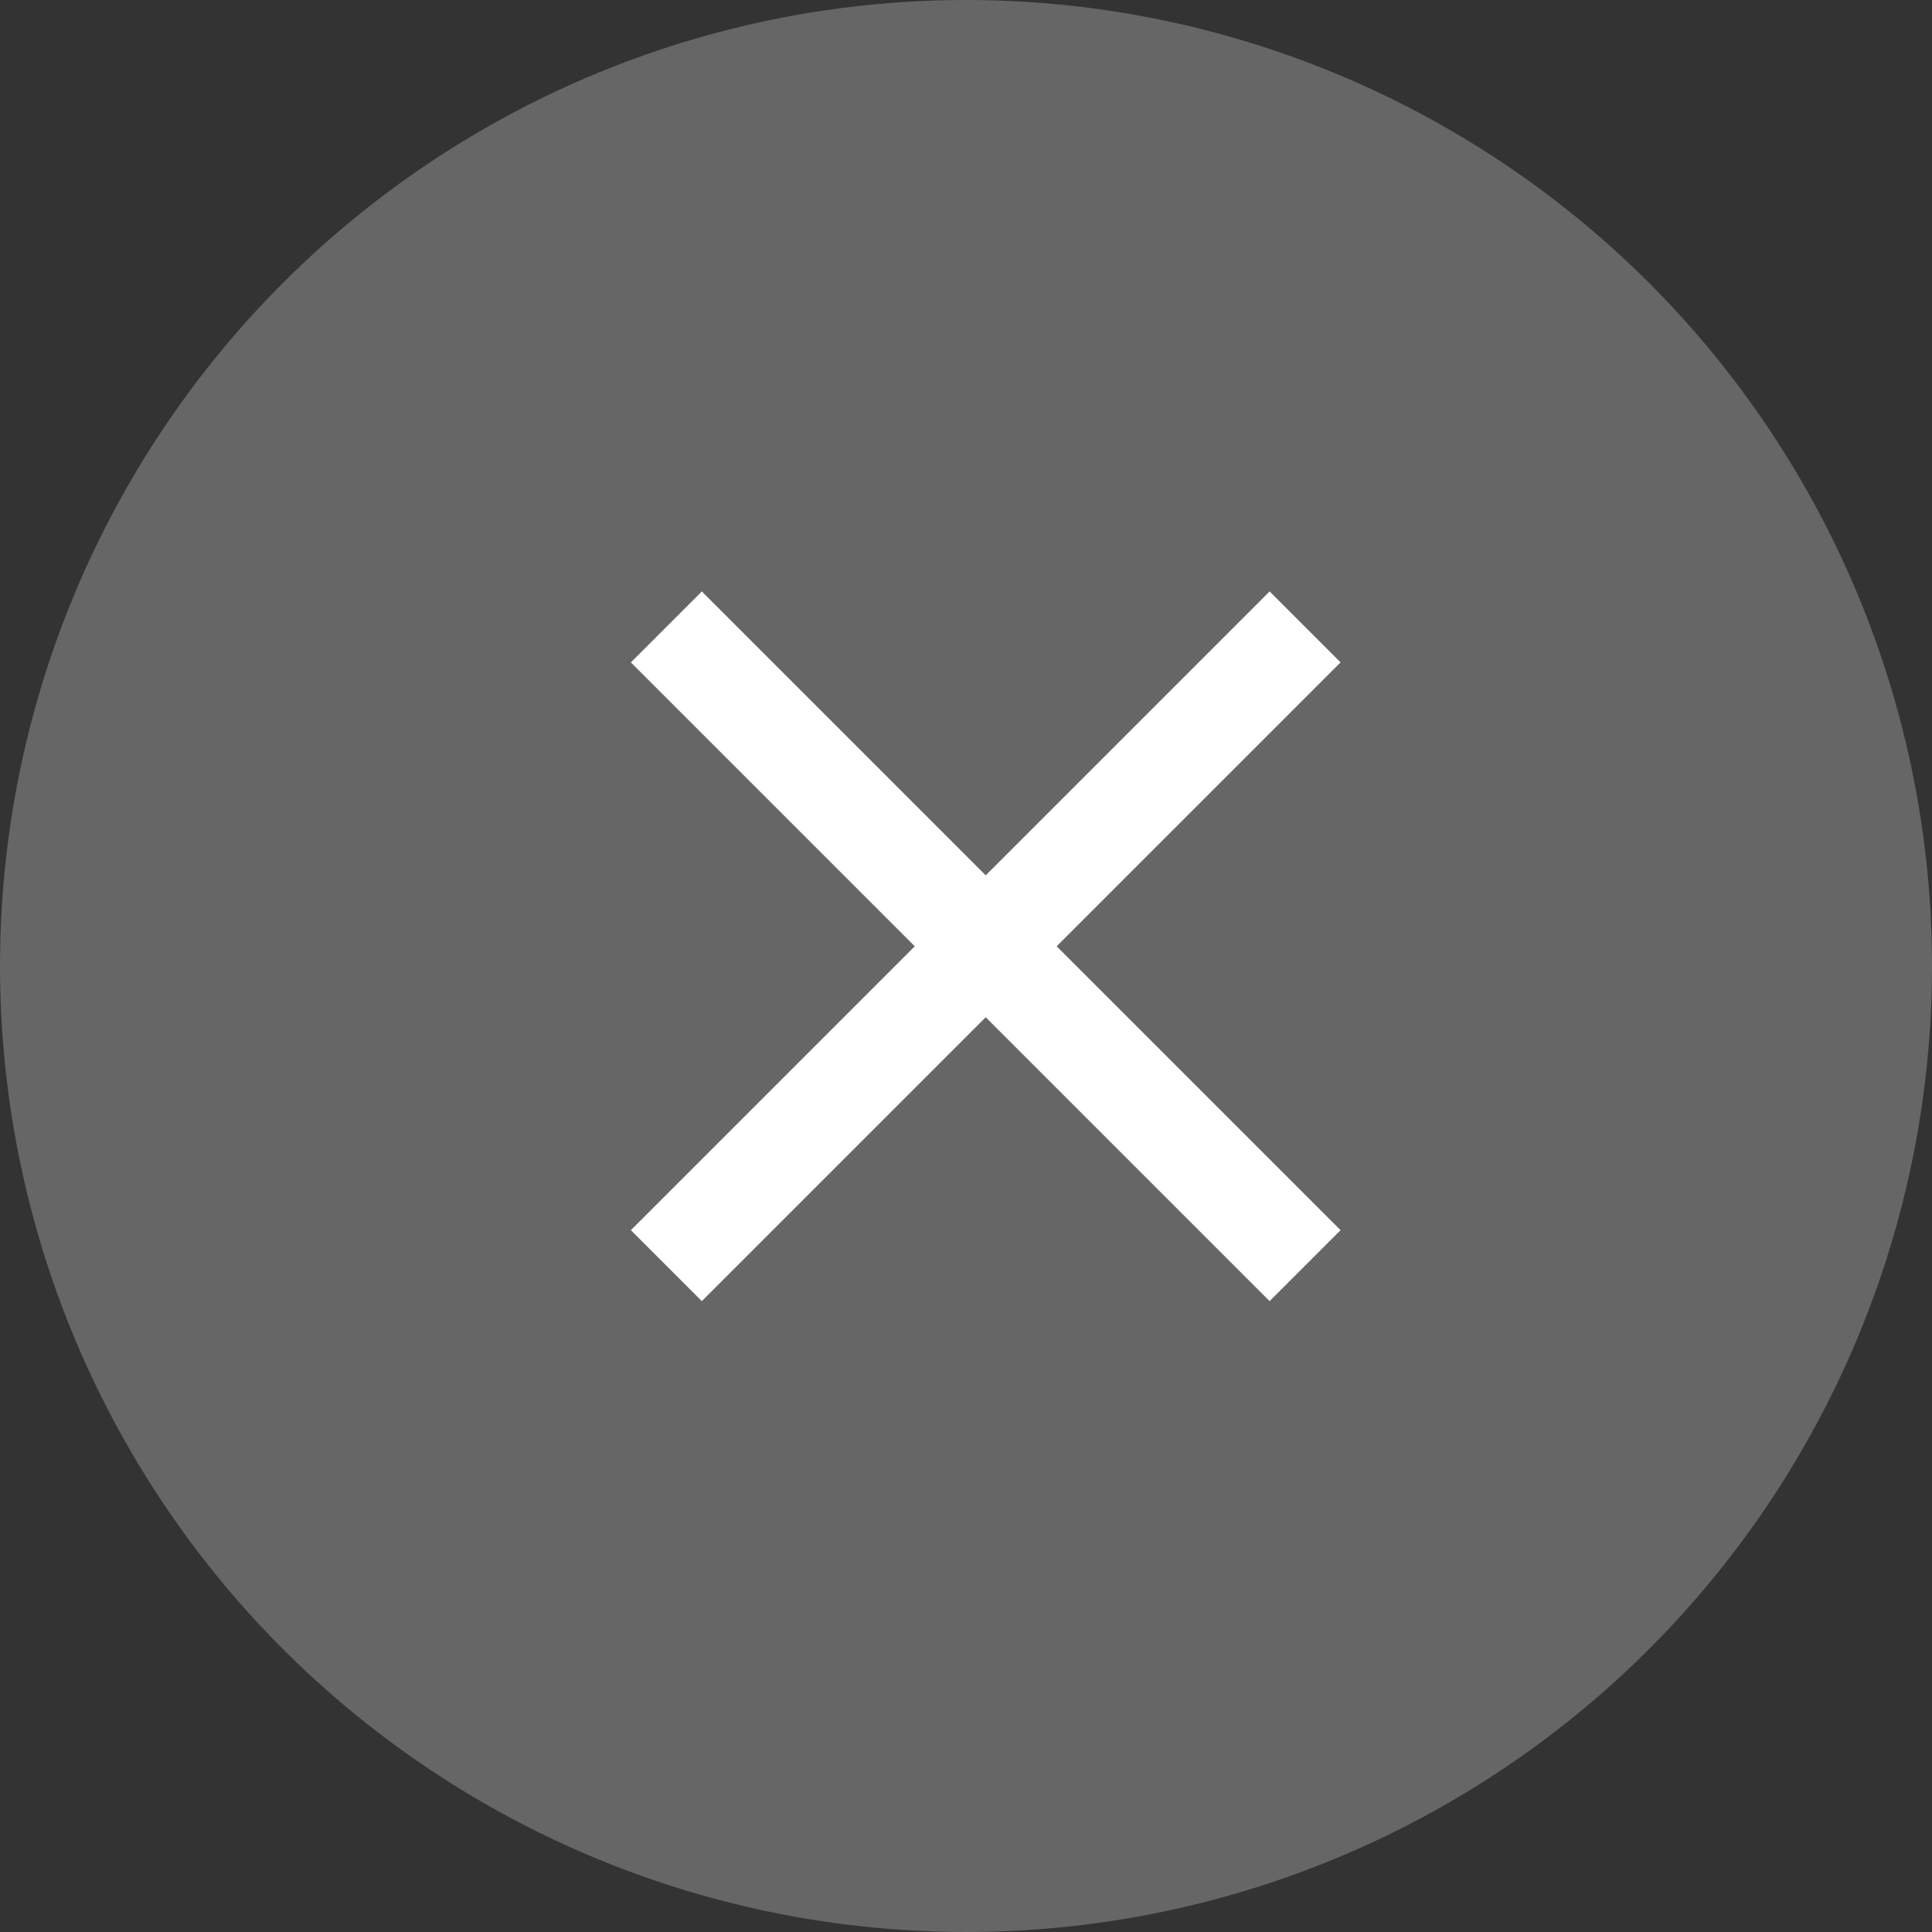
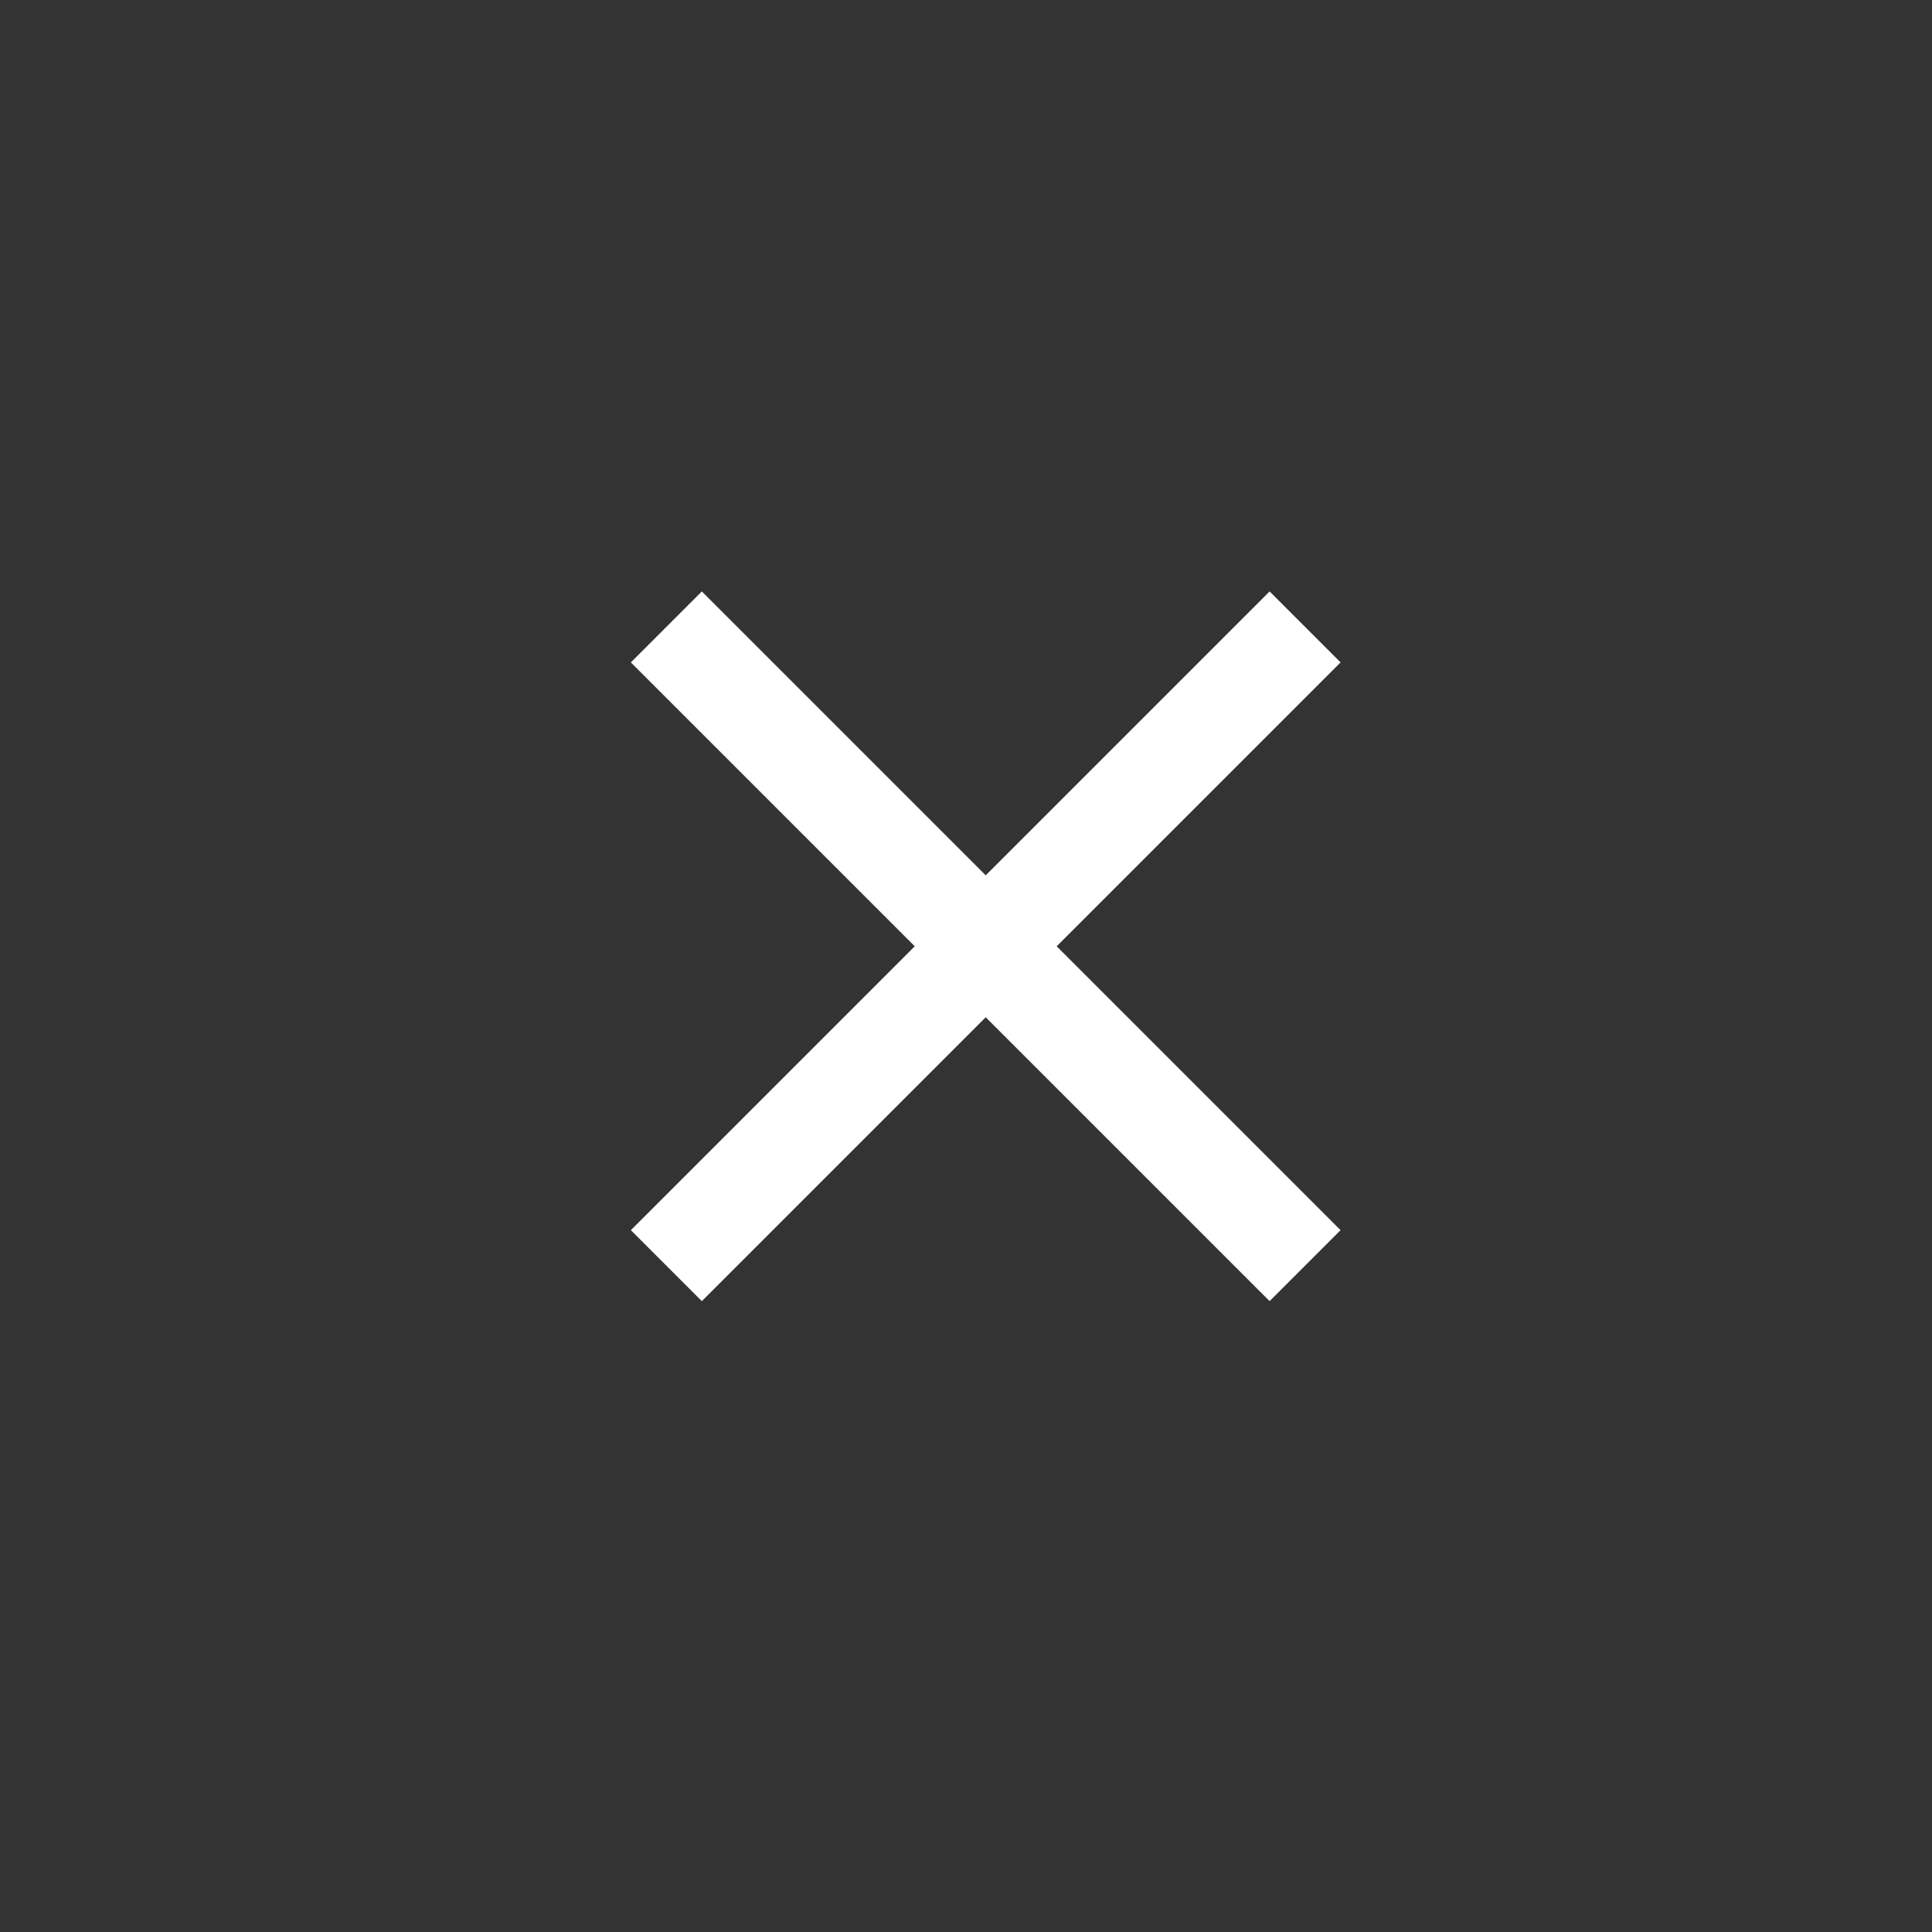
<svg xmlns="http://www.w3.org/2000/svg" width="49" height="49" viewBox="0 0 49 49" fill="none">
  <rect x="0" y="0" width="49" height="49" fill="#333333" stroke="none" />
-   <circle opacity="0.25" cx="24.5" cy="24.5" r="24.5" fill="white" />
  <path d="M17.8 33L16 31.2L23.2 24L16 16.8L17.8 15L25 22.2L32.2 15L34 16.8L26.8 24L34 31.2L32.2 33L25 25.8L17.8 33Z" fill="white" />
</svg>